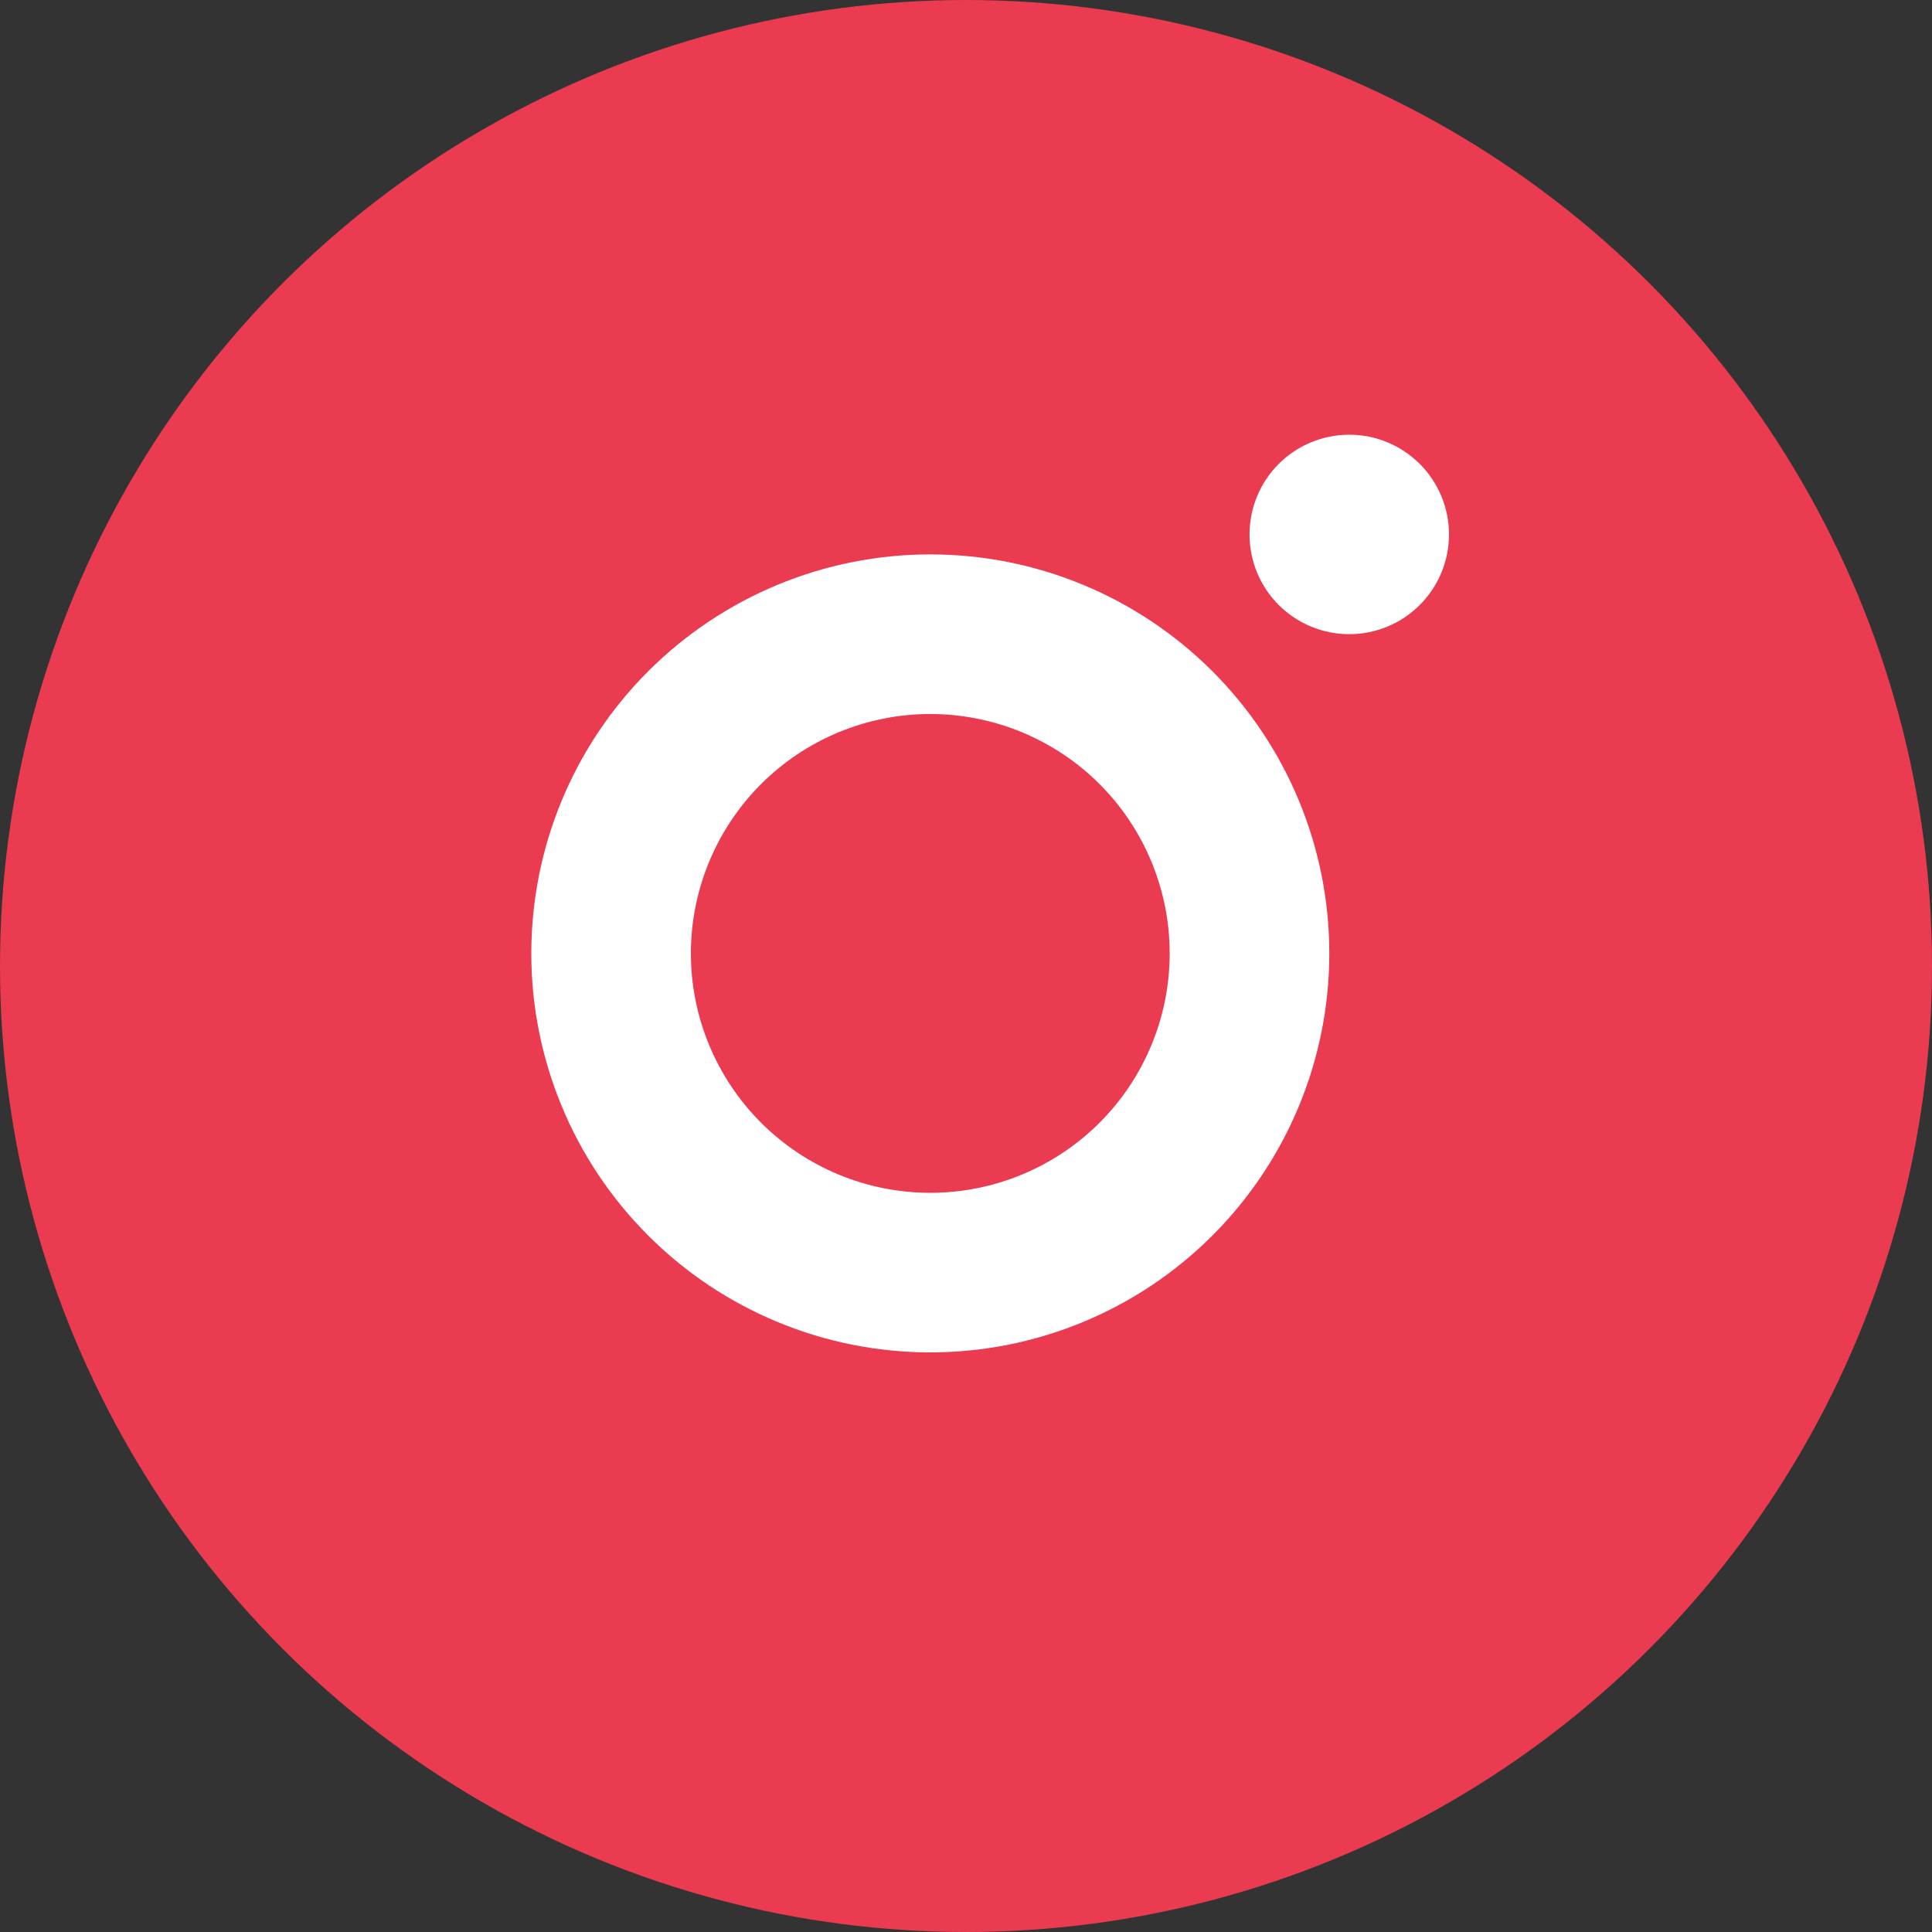
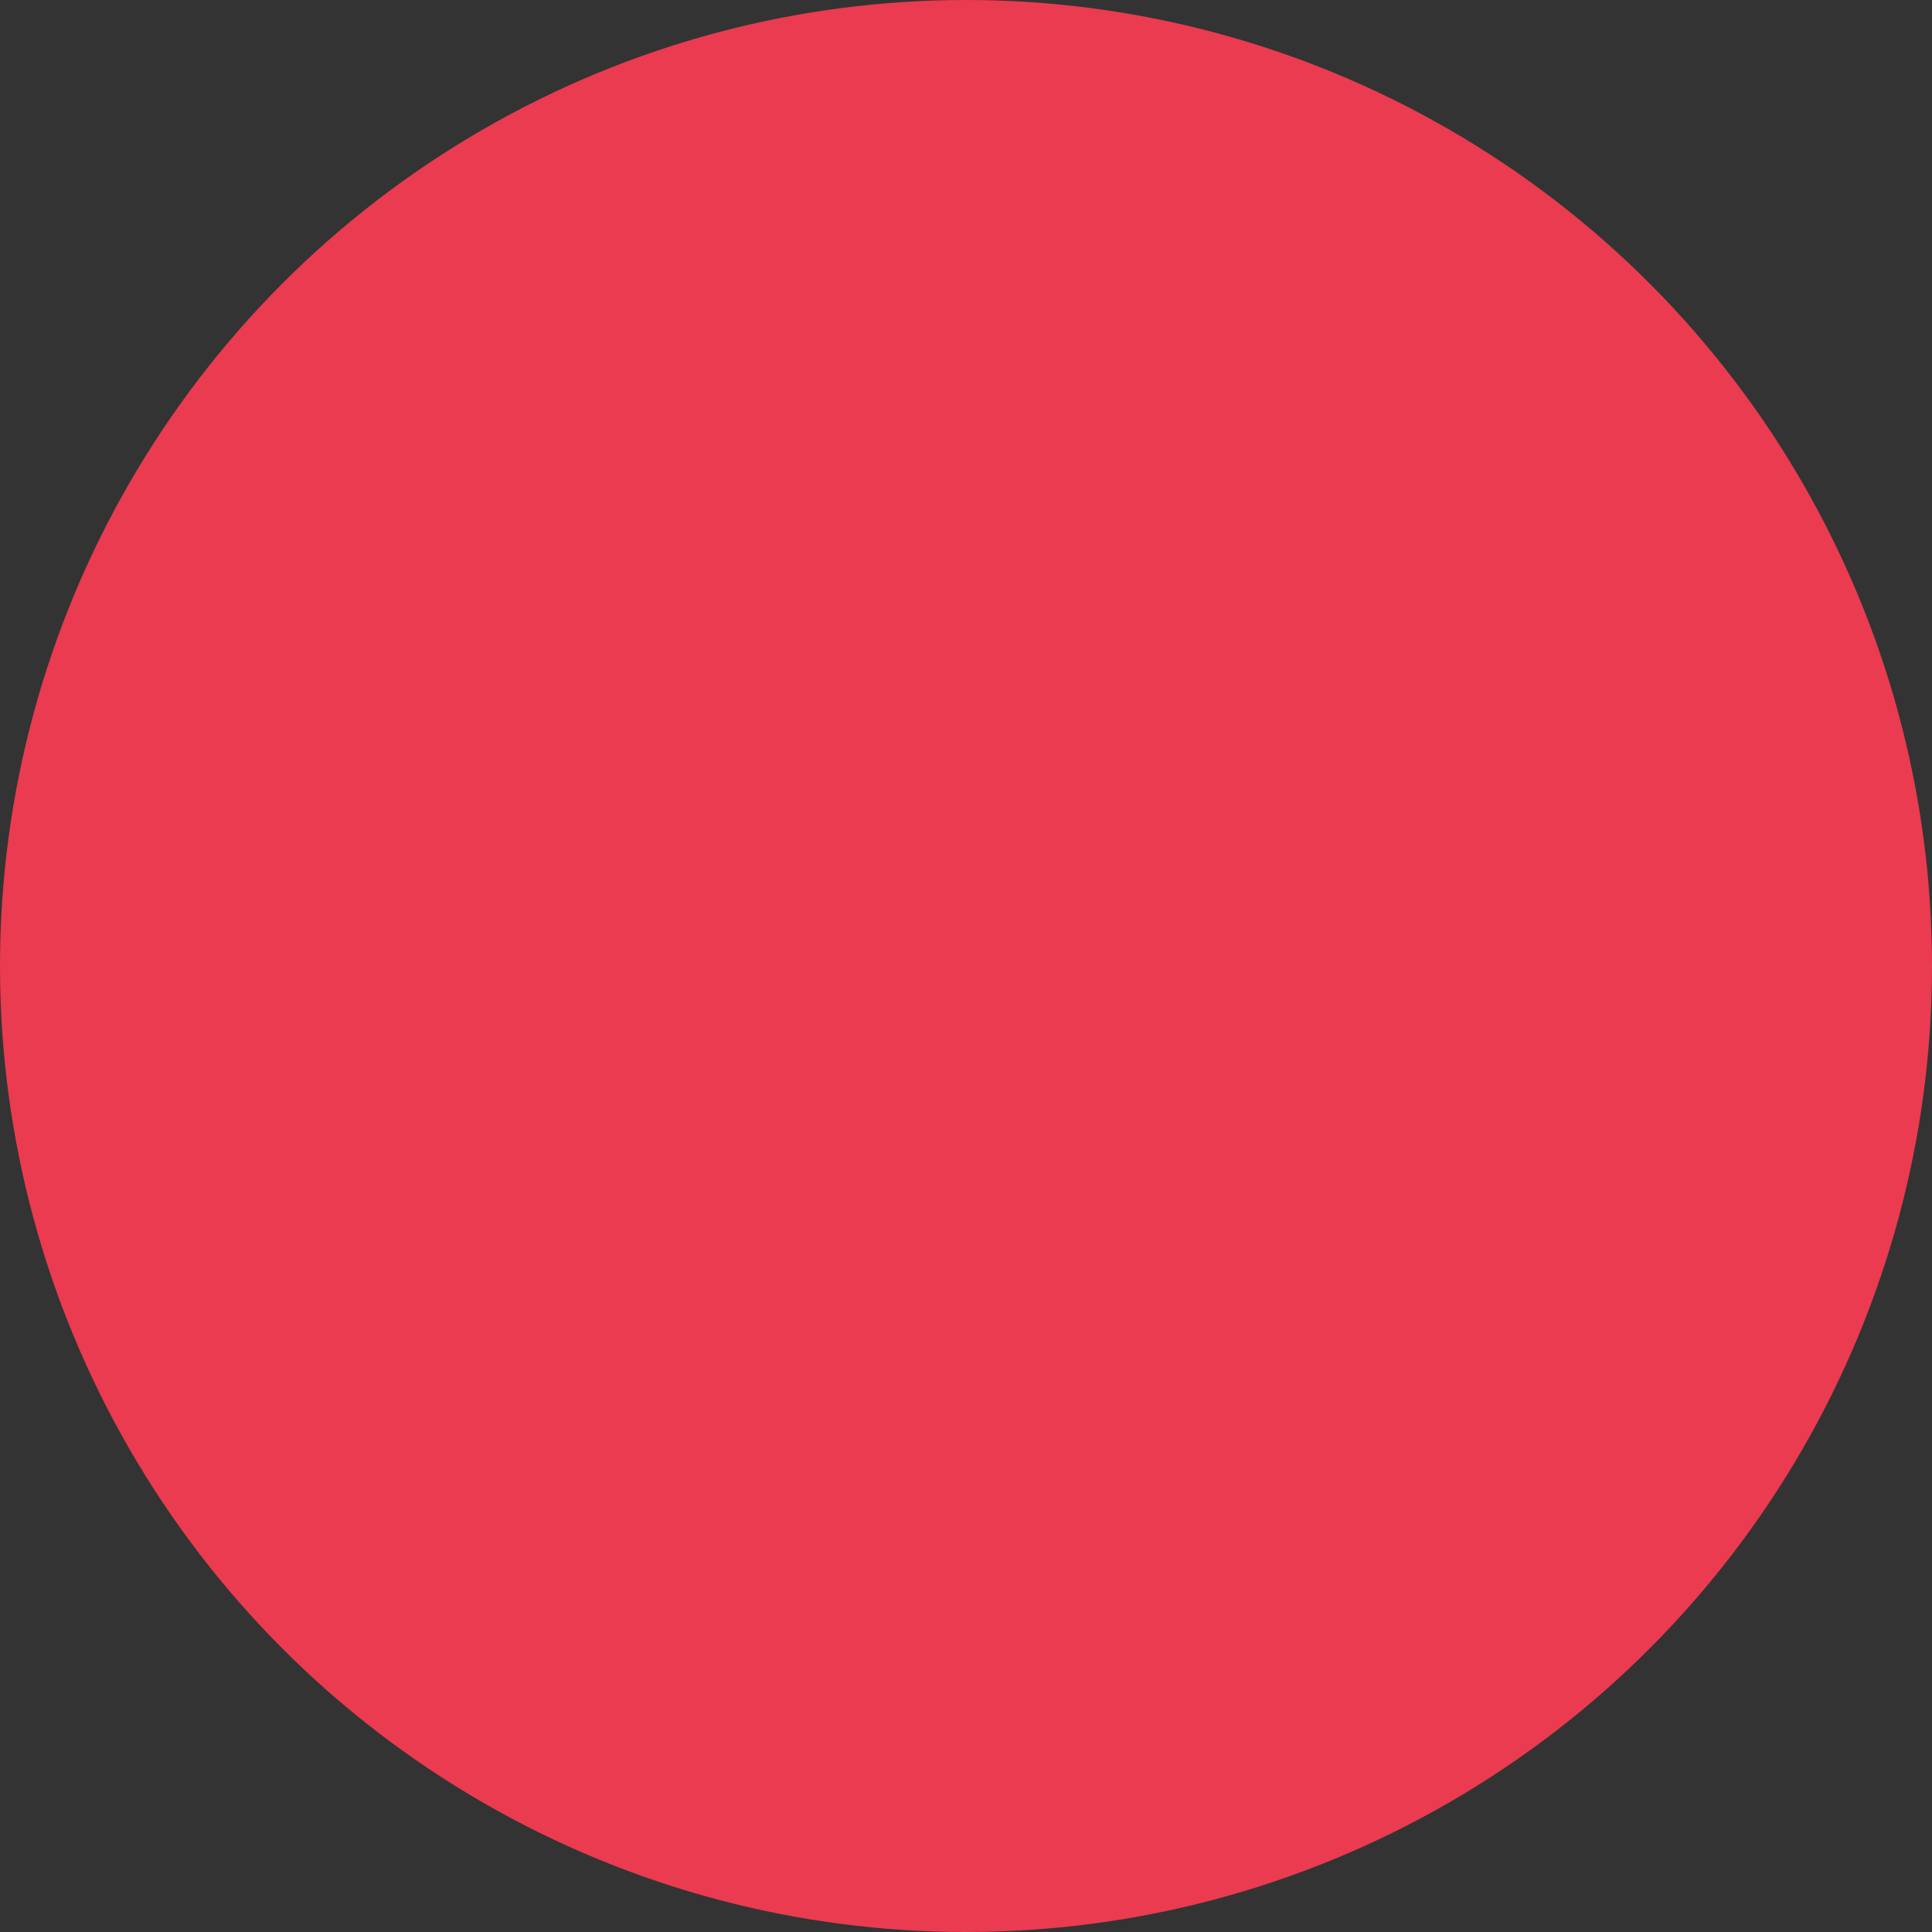
<svg xmlns="http://www.w3.org/2000/svg" width="40" height="40" viewBox="0 0 40 40" fill="none">
  <rect x="0" y="0" width="40" height="40" fill="#333333" stroke="none" />
  <circle cx="20" cy="20" r="20" fill="#EA3B50" />
-   <path d="M27.935 9C28.483 9 29.008 9.218 29.395 9.605C29.782 9.992 30 10.518 30 11.065C30 11.613 29.782 12.138 29.395 12.525C29.008 12.913 28.483 13.13 27.935 13.13C27.387 13.13 26.862 12.913 26.474 12.525C26.087 12.138 25.87 11.613 25.87 11.065C25.87 10.518 26.087 9.992 26.474 9.605C26.862 9.218 27.387 9 27.935 9ZM19.261 11.478C21.452 11.478 23.553 12.349 25.102 13.898C26.651 15.447 27.522 17.548 27.522 19.739C27.522 21.93 26.651 24.031 25.102 25.58C23.553 27.13 21.452 28 19.261 28C17.07 28 14.969 27.13 13.42 25.58C11.87 24.031 11 21.93 11 19.739C11 17.548 11.87 15.447 13.42 13.898C14.969 12.349 17.07 11.478 19.261 11.478ZM19.261 14.783C17.946 14.783 16.686 15.305 15.756 16.234C14.827 17.164 14.304 18.425 14.304 19.739C14.304 21.054 14.827 22.314 15.756 23.244C16.686 24.173 17.946 24.696 19.261 24.696C20.575 24.696 21.836 24.173 22.766 23.244C23.695 22.314 24.217 21.054 24.217 19.739C24.217 18.425 23.695 17.164 22.766 16.234C21.836 15.305 20.575 14.783 19.261 14.783Z" fill="white" />
</svg>